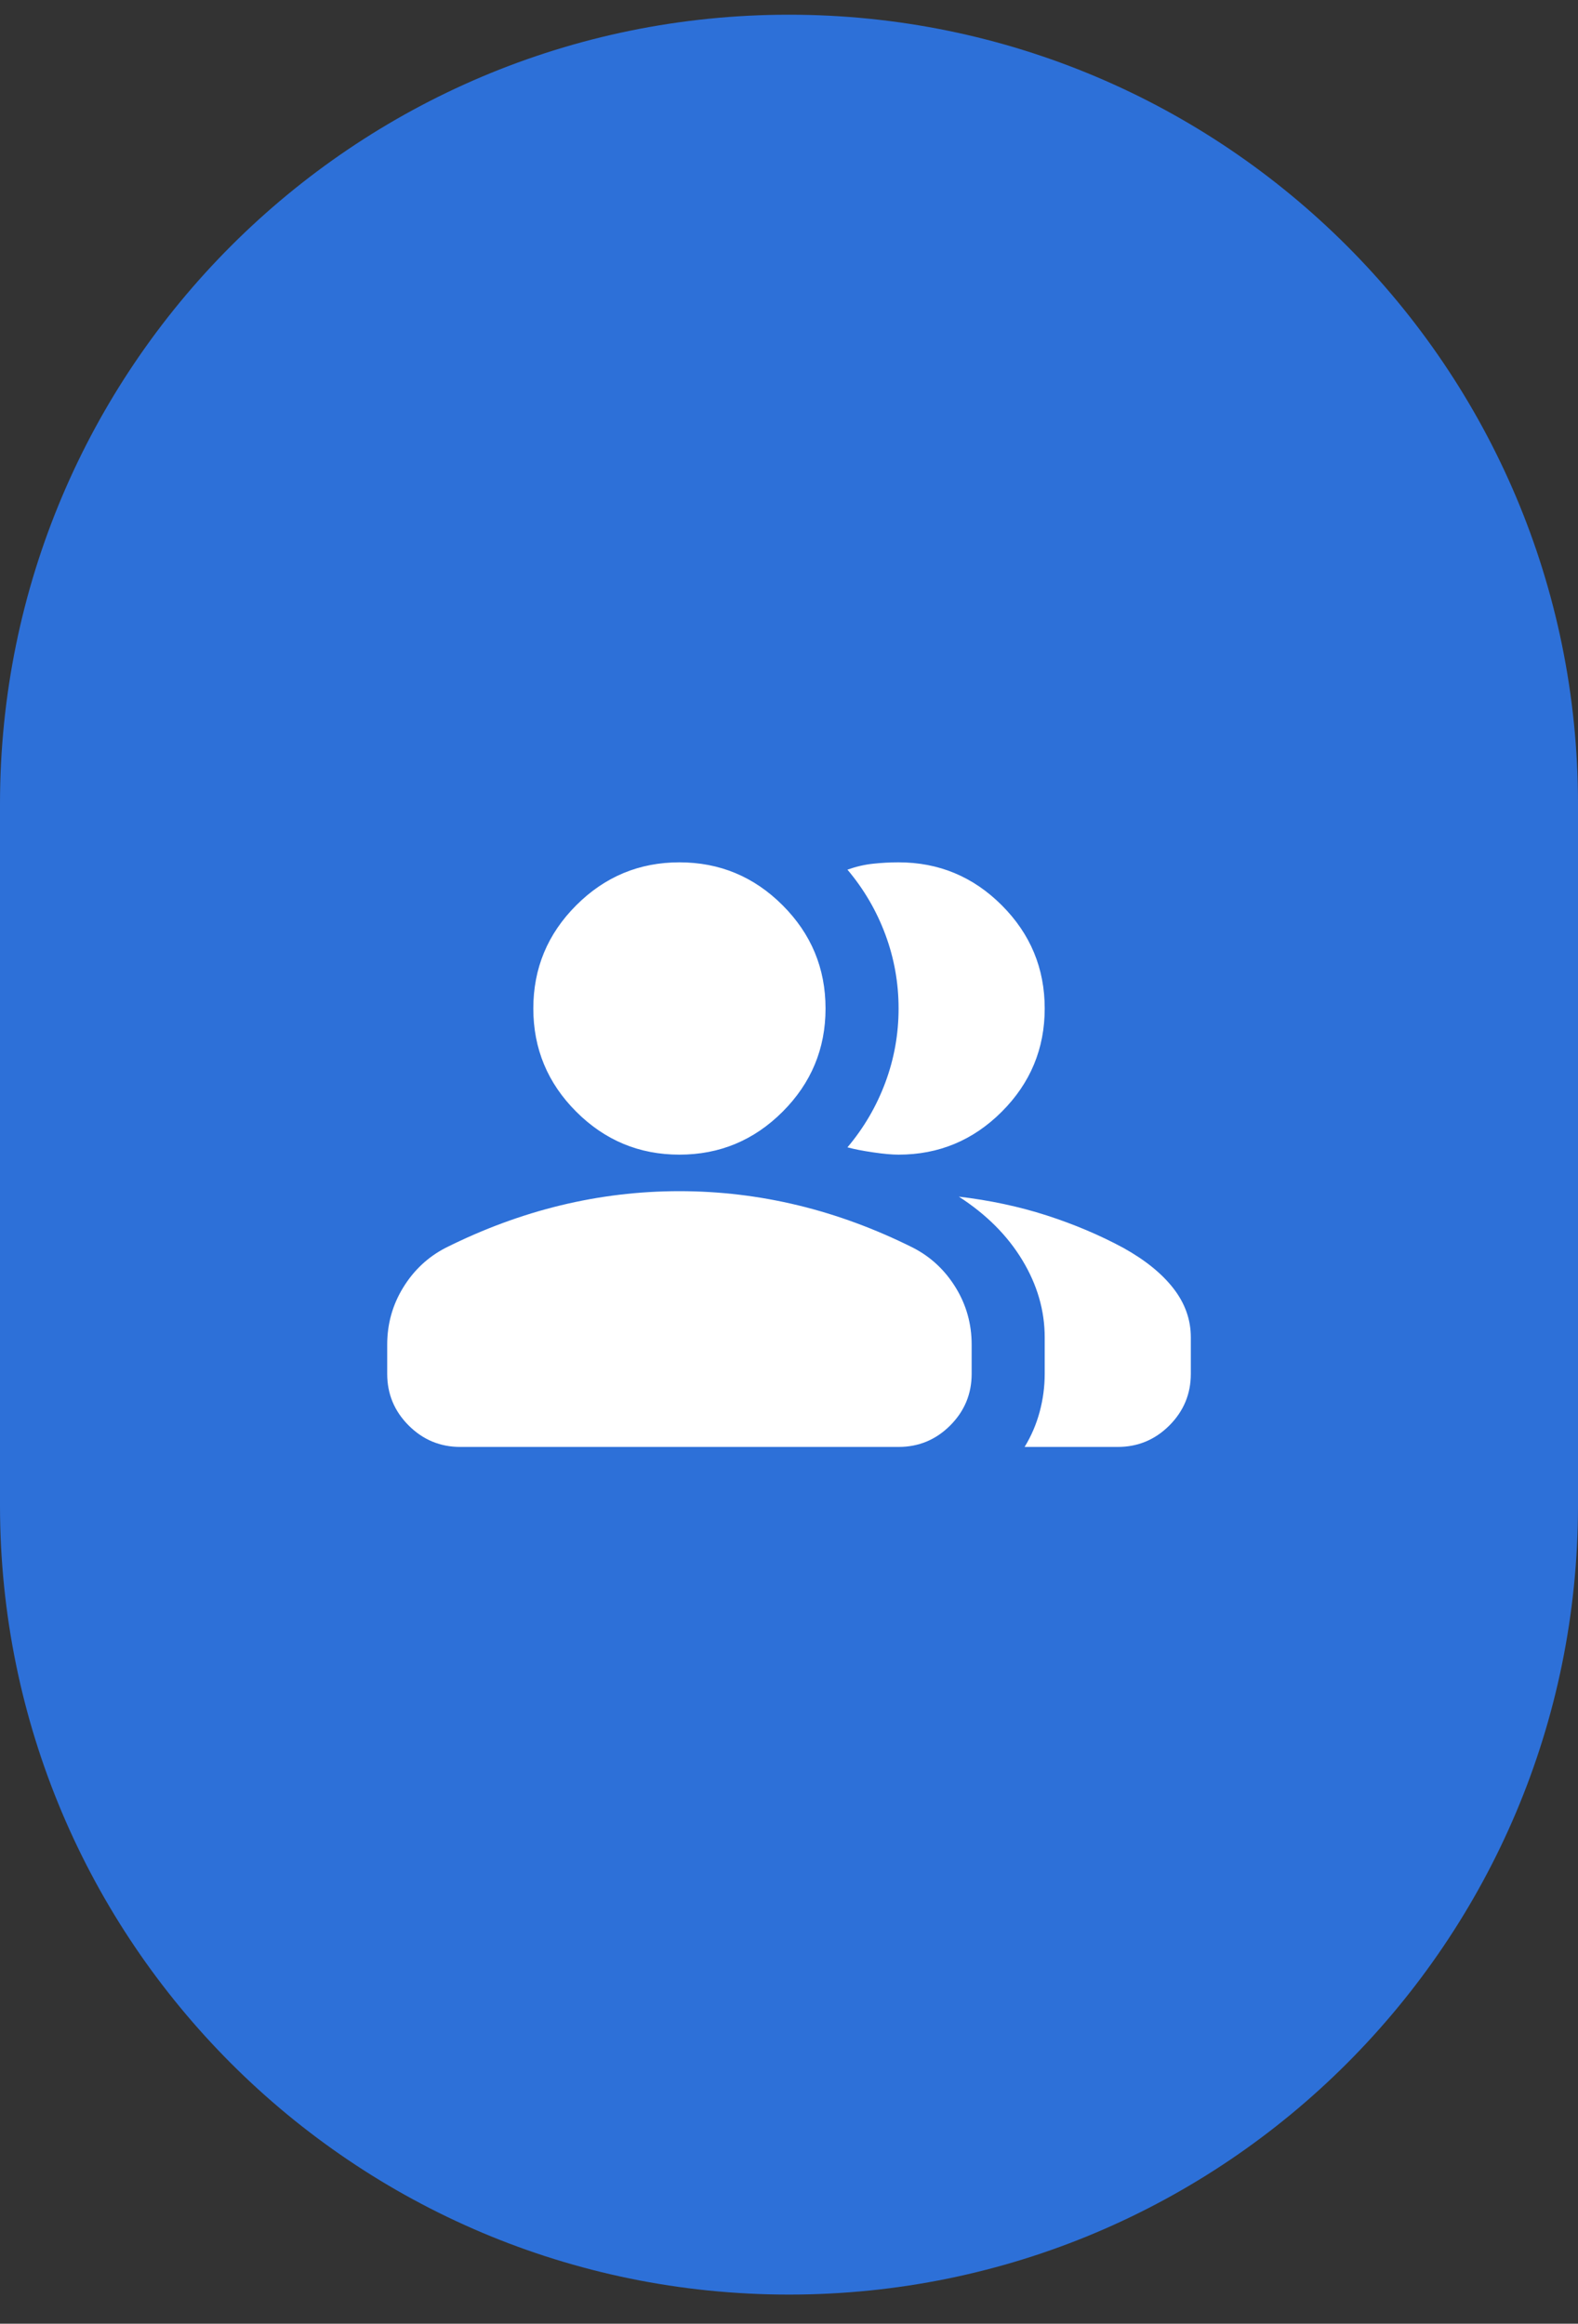
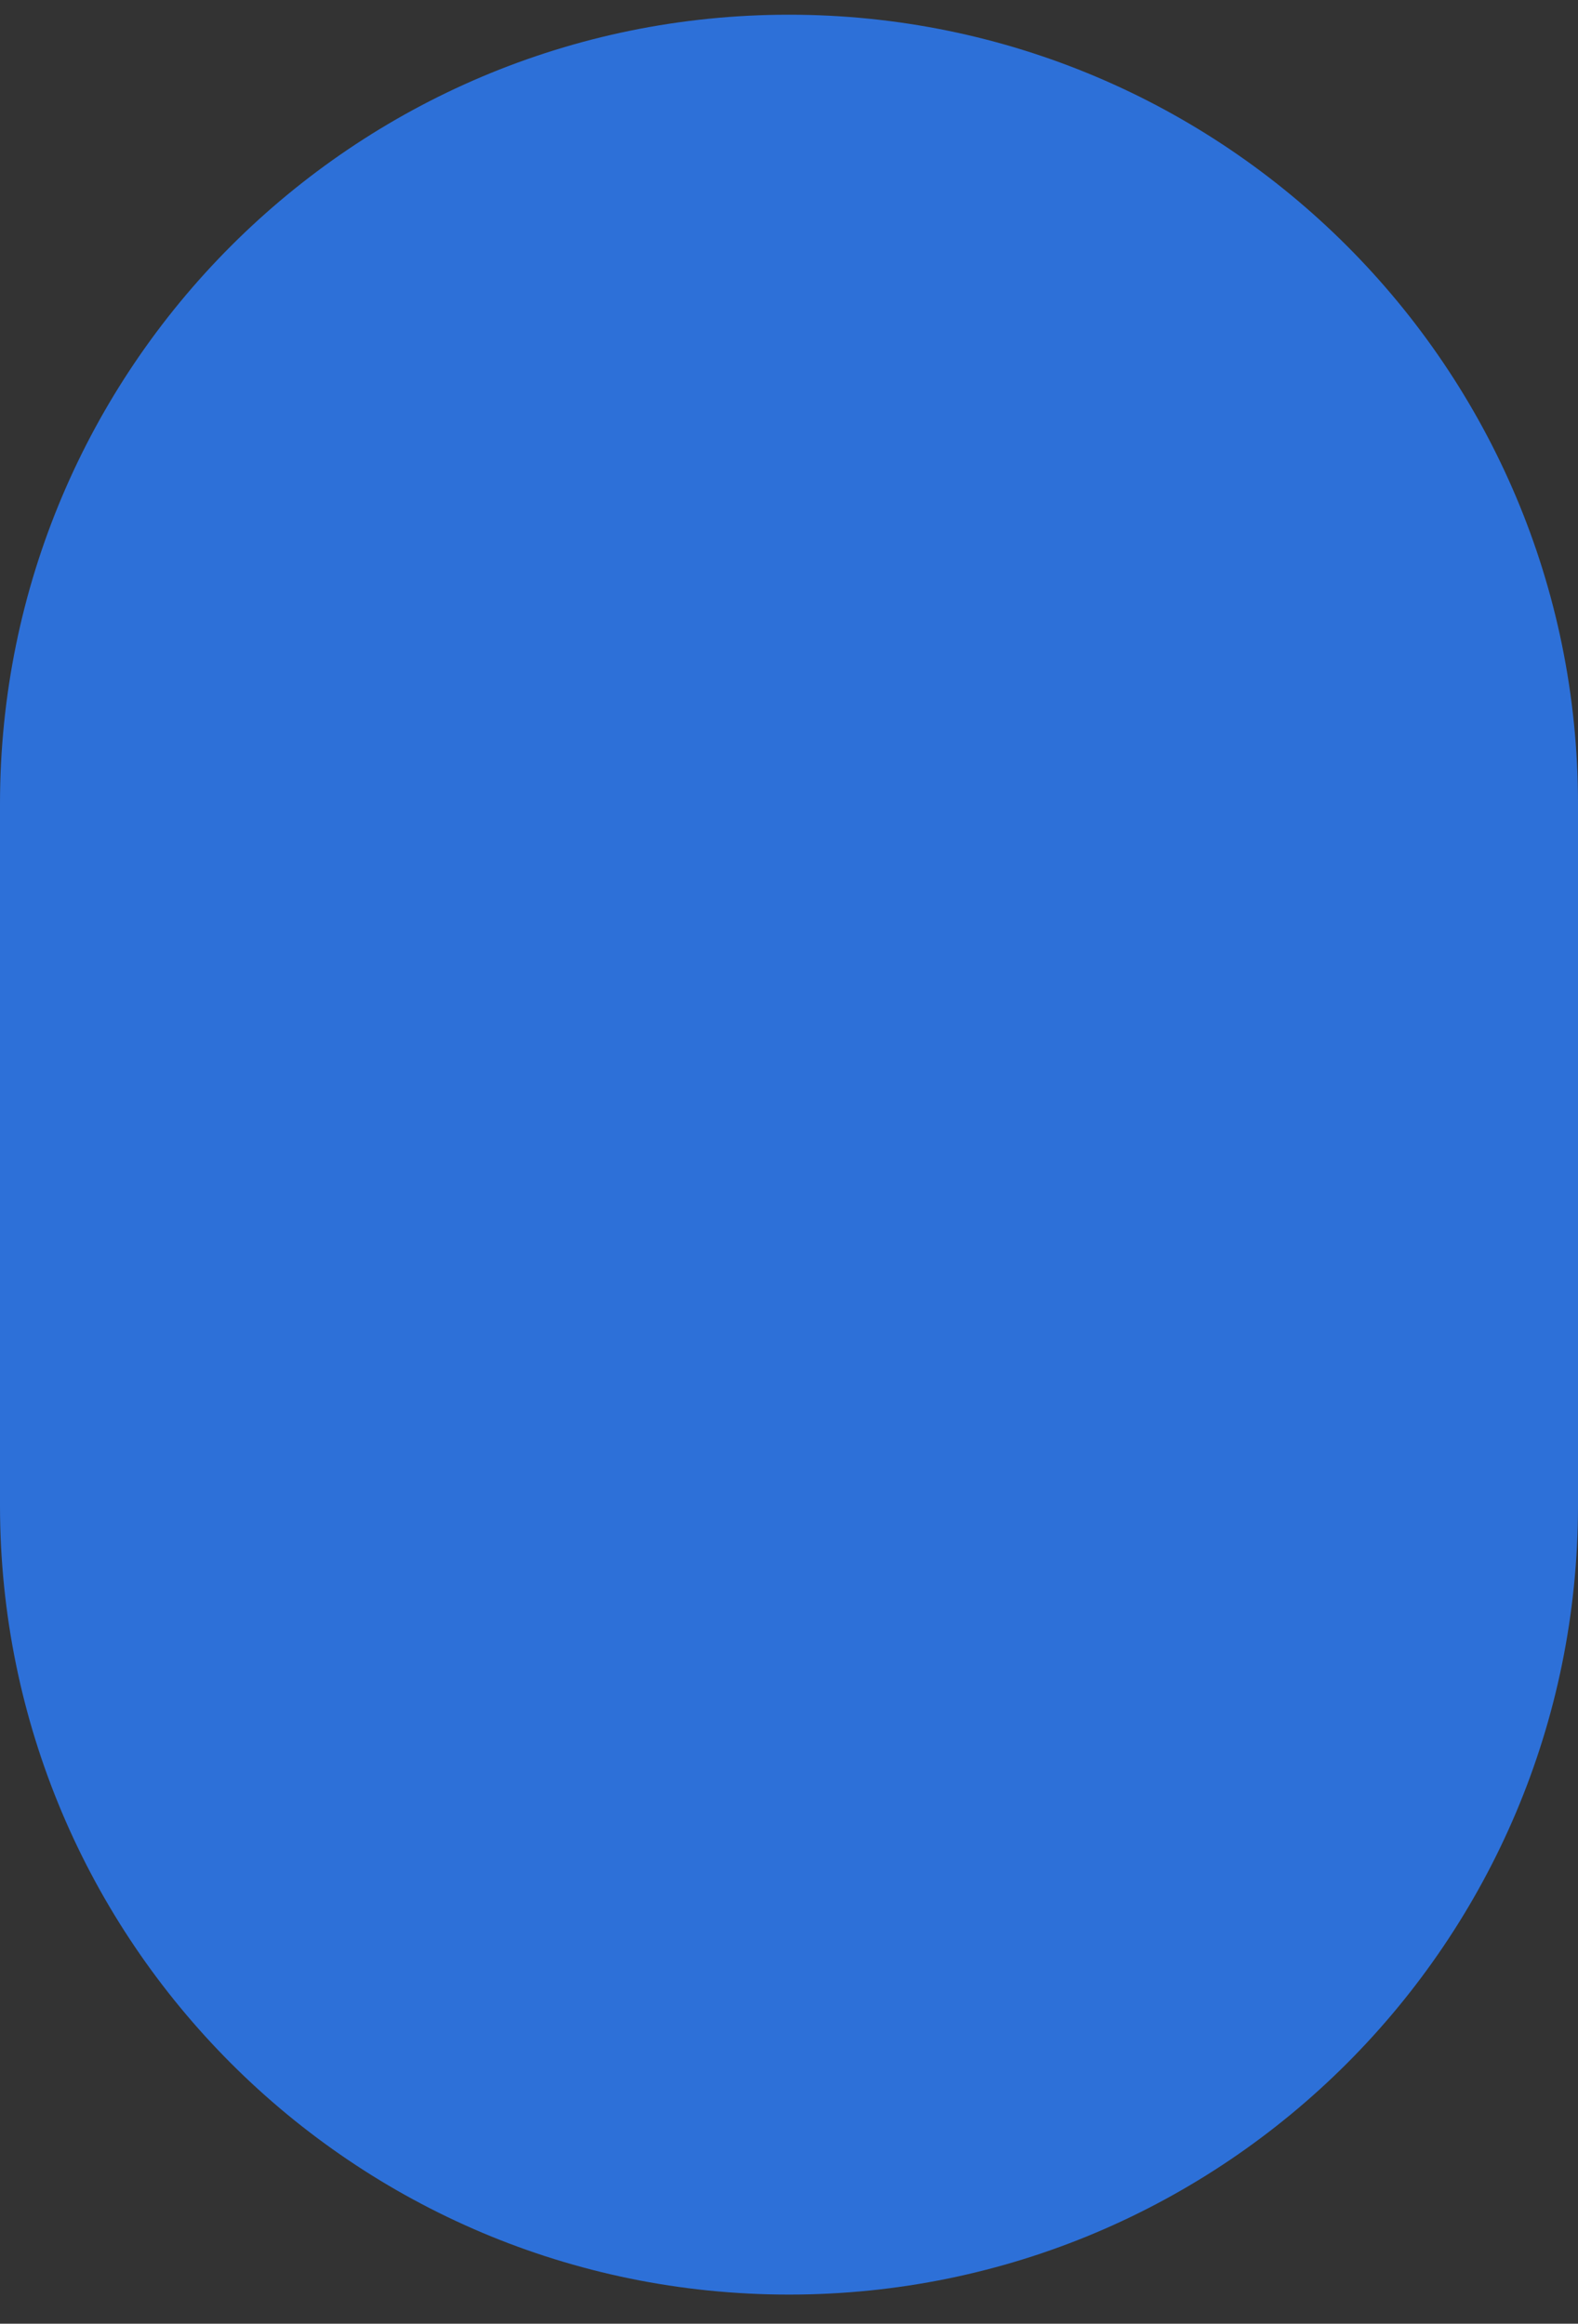
<svg xmlns="http://www.w3.org/2000/svg" width="72" height="106" viewBox="0 0 72 106" fill="none">
  <rect x="0" y="0" width="72" height="106" fill="#333333" stroke="none" />
  <g clip-path="url(#clip0_4544_479)">
    <path d="M72 36.671C72 16.789 55.882 0.671 36 0.671C16.118 0.671 0 16.789 0 36.671V68.671C0 88.553 16.118 104.671 36 104.671C55.882 104.671 72 88.553 72 68.671V36.671Z" fill="#2D70D8" />
    <mask id="mask0_4544_479" style="mask-type:alpha" maskUnits="userSpaceOnUse" x="16" y="32" width="40" height="41">
-       <path d="M56 32.671H16V72.671H56V32.671Z" fill="#D9D9D9" />
-     </mask>
+       </mask>
    <g mask="url(#mask0_4544_479)">
      <path d="M17.667 61.337C17.667 60.393 17.91 59.525 18.396 58.733C18.882 57.941 19.528 57.337 20.334 56.921C22.056 56.06 23.806 55.414 25.584 54.983C27.361 54.553 29.167 54.337 31 54.337C32.834 54.337 34.639 54.553 36.417 54.983C38.195 55.414 39.945 56.06 41.667 56.921C42.472 57.337 43.118 57.941 43.605 58.733C44.091 59.525 44.334 60.393 44.334 61.337V62.671C44.334 63.587 44.007 64.372 43.355 65.025C42.702 65.678 41.917 66.004 41 66.004H21C20.084 66.004 19.299 65.678 18.646 65.025C17.993 64.372 17.667 63.587 17.667 62.671V61.337ZM46.75 66.004C47.056 65.504 47.285 64.969 47.438 64.4C47.591 63.83 47.667 63.254 47.667 62.671V61.004C47.667 59.782 47.327 58.608 46.646 57.483C45.966 56.358 45 55.393 43.75 54.587C45.167 54.754 46.5 55.039 47.75 55.441C49 55.844 50.167 56.337 51.25 56.921C52.25 57.476 53.014 58.094 53.542 58.775C54.07 59.455 54.334 60.199 54.334 61.004V62.671C54.334 63.587 54.007 64.372 53.355 65.025C52.702 65.678 51.917 66.004 51 66.004H46.75ZM31 52.671C29.167 52.671 27.598 52.018 26.292 50.712C24.986 49.407 24.334 47.837 24.334 46.004C24.334 44.171 24.986 42.601 26.292 41.296C27.598 39.99 29.167 39.337 31 39.337C32.834 39.337 34.403 39.99 35.709 41.296C37.014 42.601 37.667 44.171 37.667 46.004C37.667 47.837 37.014 49.407 35.709 50.712C34.403 52.018 32.834 52.671 31 52.671ZM47.667 46.004C47.667 47.837 47.014 49.407 45.709 50.712C44.403 52.018 42.834 52.671 41 52.671C40.695 52.671 40.306 52.636 39.834 52.566C39.361 52.497 38.972 52.421 38.667 52.337C39.417 51.449 39.993 50.462 40.396 49.379C40.799 48.296 41 47.171 41 46.004C41 44.837 40.799 43.712 40.396 42.629C39.993 41.546 39.417 40.56 38.667 39.671C39.056 39.532 39.445 39.441 39.834 39.4C40.222 39.358 40.611 39.337 41 39.337C42.834 39.337 44.403 39.99 45.709 41.296C47.014 42.601 47.667 44.171 47.667 46.004Z" fill="white" />
    </g>
  </g>
  <defs>
    <clipPath id="clip0_4544_479">
      <rect width="72" height="105" fill="white" transform="translate(0 0.335)" />
    </clipPath>
  </defs>
</svg>